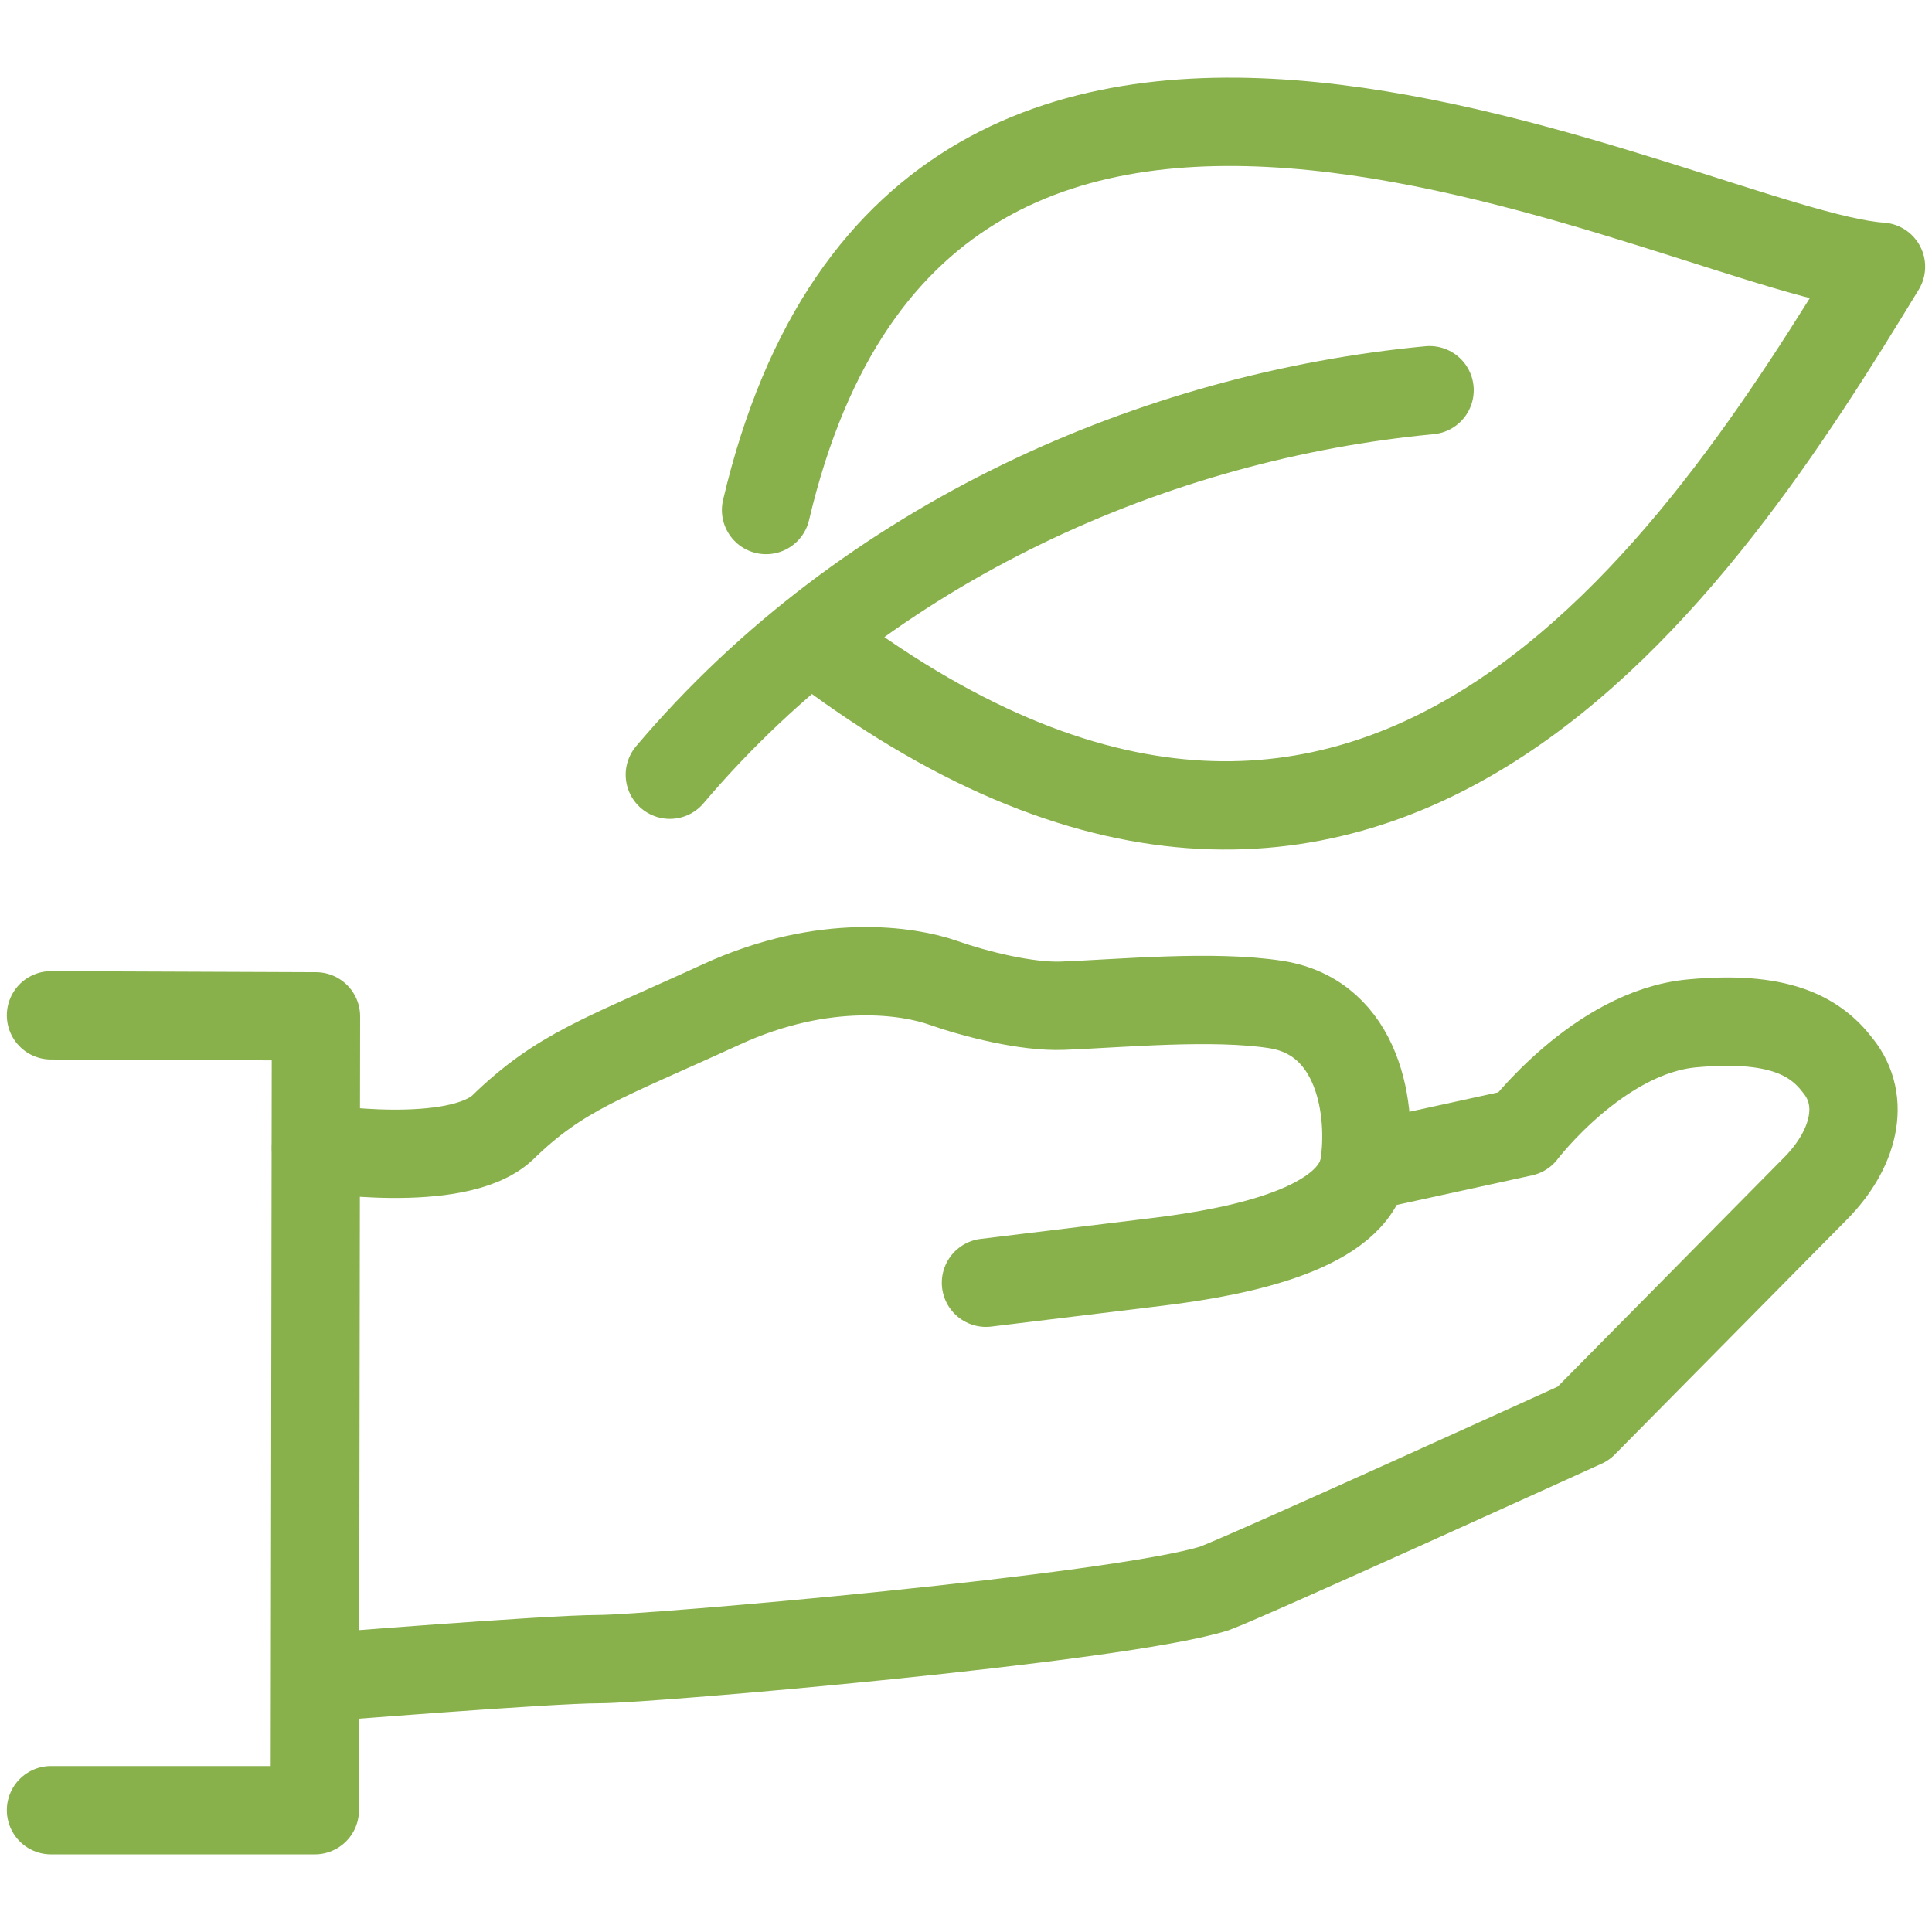
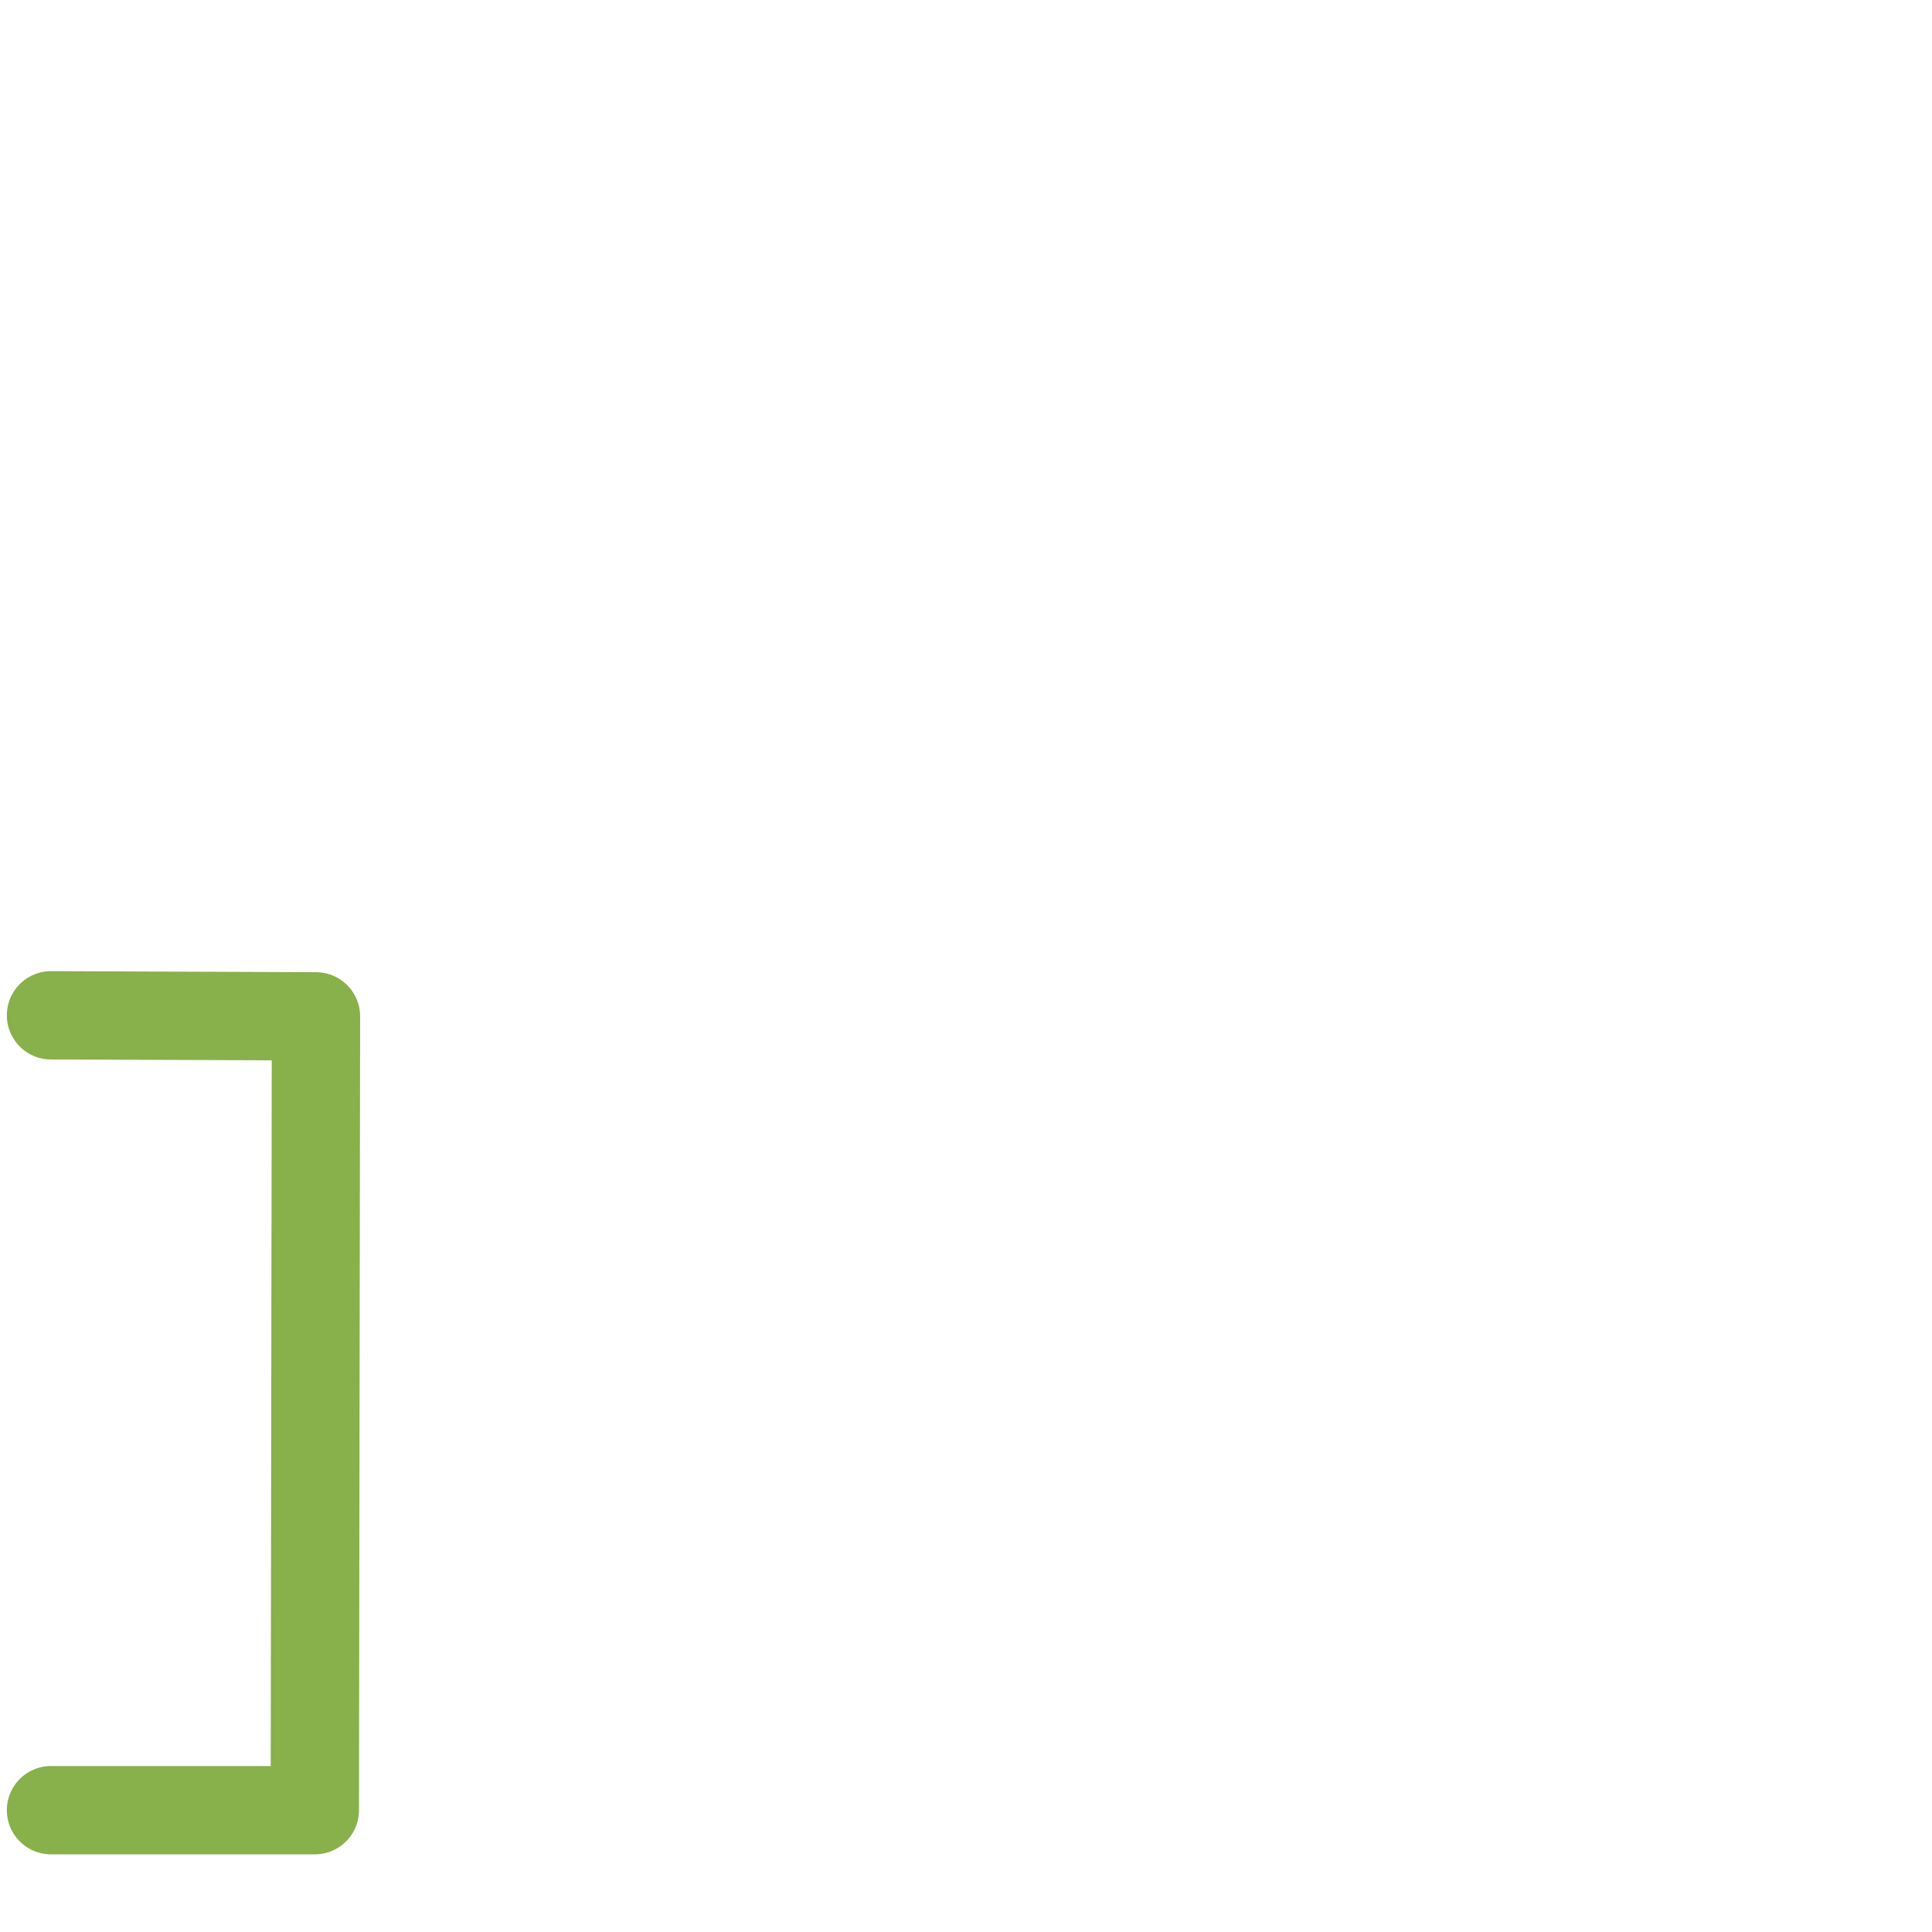
<svg xmlns="http://www.w3.org/2000/svg" id="Ebene_2" viewBox="0 0 350 350">
-   <path d="M146.997,115.677c101.931,78.331,161.397-14.207,193.763-67.361-34.433-2.29-172.678-80.31-201.981,44.077" style="fill: none; stroke: #88b04b; stroke-linecap: round; stroke-linejoin: round; stroke-width: 16px;" />
-   <path d="M258.979,70.689c-49.322,4.668-101.636,27.177-137.631,69.657" style="fill: none; stroke: #88b04b; stroke-linecap: round; stroke-linejoin: round; stroke-width: 16px;" />
-   <path d="M57.239,303.945s42.142-3.381,51.269-3.381,94.076-7.342,111.49-12.805c5.657-2.046,66.848-29.885,66.848-29.885l42.159-42.677c6.745-6.865,9.178-15.674,3.952-22.148-4.206-5.523-10.987-9.095-26.48-7.649-16.895,1.576-30.643,19.712-30.643,19.712l-28.712,6.275" style="fill: none; stroke: #88b04b; stroke-linecap: round; stroke-linejoin: round; stroke-width: 16px;" />
-   <path d="M57.239,207.945s25.439,4.087,33.785-3.651c10.46-10.209,18.342-12.566,39.723-22.365,18.662-8.552,33.948-6.05,40.007-3.922,6.061,2.128,15.251,4.435,21.758,4.188,10.191-.386,27.26-2.008,38.675-.209,15.02,2.368,17.531,19.196,15.935,29.4-2.139,11.028-21.651,15.29-37.362,17.203-15.711,1.913-31.142,3.792-31.142,3.792" style="fill: none; stroke: #88b04b; stroke-linecap: round; stroke-linejoin: round; stroke-width: 16px;" />
  <polyline points="9.239 183.933 57.239 184.123 57.032 327.933 9.239 327.933" style="fill: none; stroke: #88b04b; stroke-linecap: round; stroke-linejoin: round; stroke-width: 16px;" />
</svg>